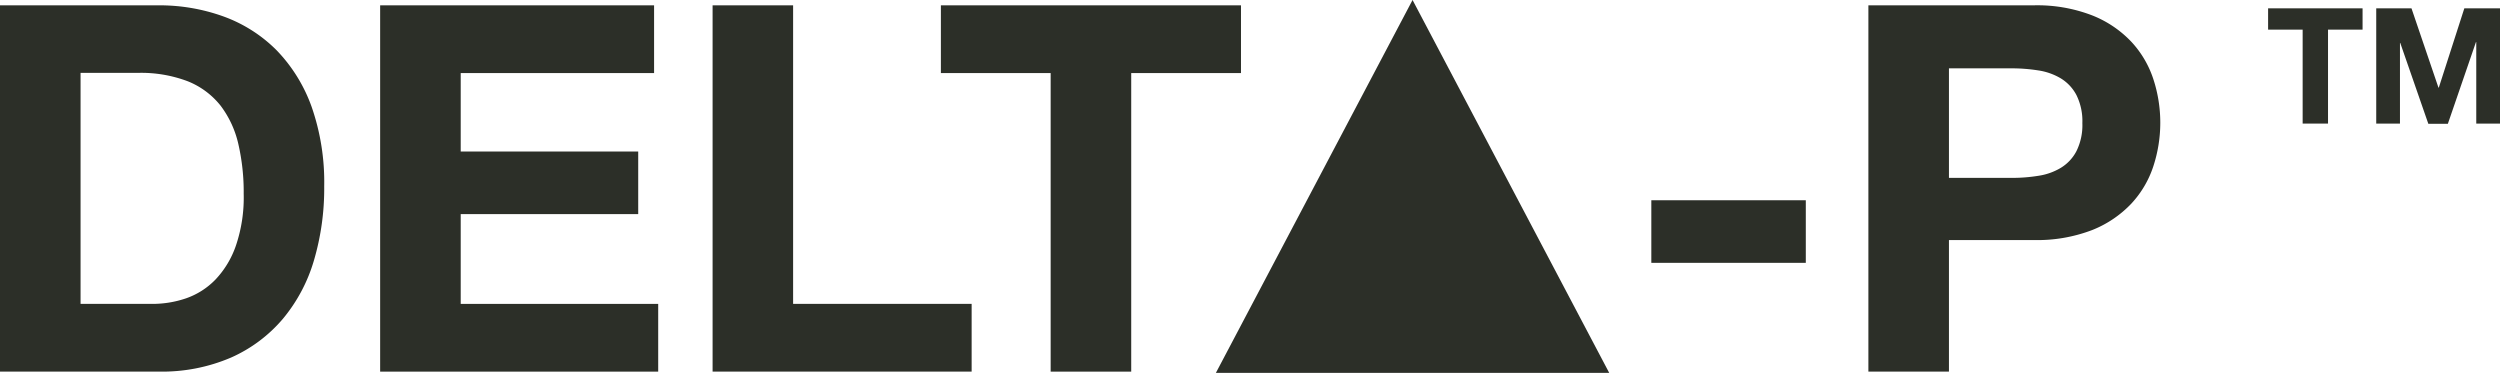
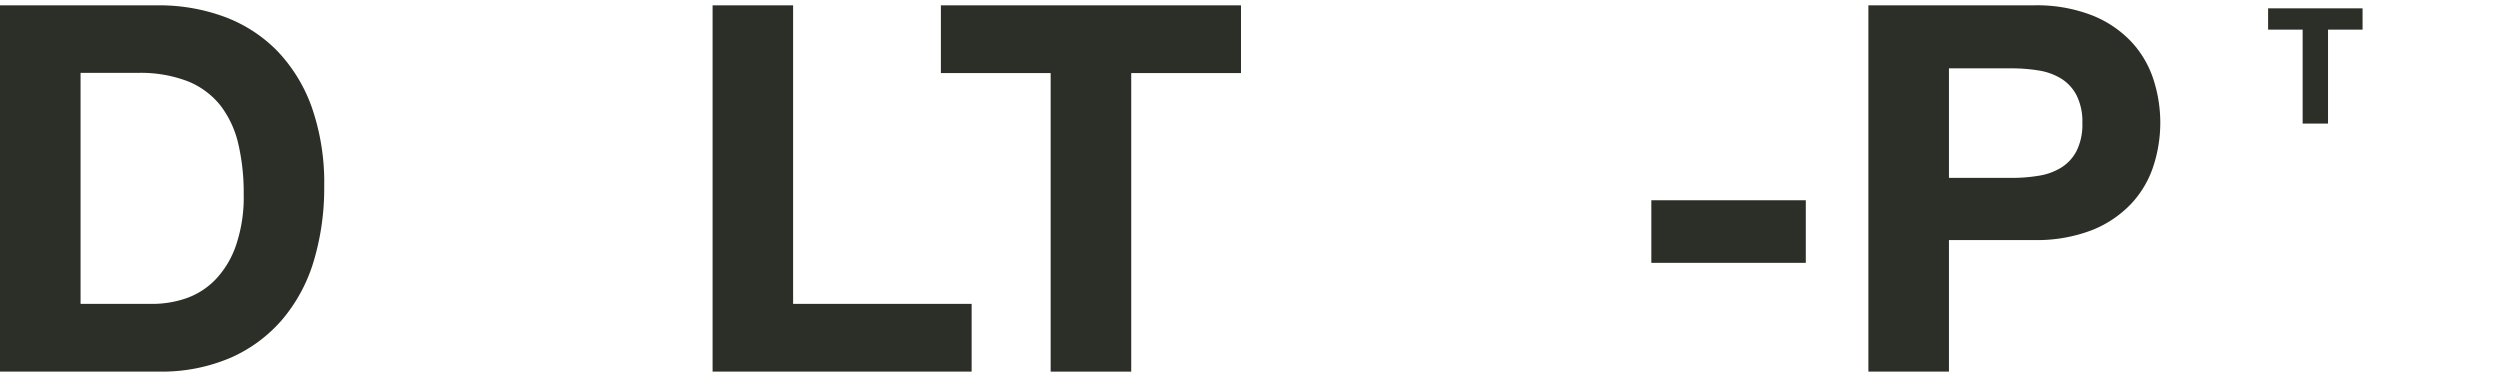
<svg xmlns="http://www.w3.org/2000/svg" viewBox="0 0 534.07 79.65">
  <defs>
    <style>.cls-1{fill:#2c2f28;}</style>
  </defs>
  <g id="Layer_2" data-name="Layer 2">
    <g id="Layer_1-2" data-name="Layer 1">
      <g id="Layer_2-2" data-name="Layer 2">
        <g id="Layer_1-2-2" data-name="Layer 1-2">
          <path class="cls-1" d="M33.76,1.14A40.22,40.22,0,0,1,47.84,3.55a30.79,30.79,0,0,1,11.29,7.23,33.67,33.67,0,0,1,7.45,12.06,48.89,48.89,0,0,1,2.68,17,54.33,54.33,0,0,1-2.19,15.78A34.73,34.73,0,0,1,60.44,68.1a31,31,0,0,1-11.07,8.28,37.35,37.35,0,0,1-15.61,3H0V1.14ZM32.55,64.92a22.24,22.24,0,0,0,7.23-1.2,16.09,16.09,0,0,0,6.25-4,19.92,19.92,0,0,0,4.38-7.29,31.87,31.87,0,0,0,1.65-11,45.77,45.77,0,0,0-1.15-10.69,21.46,21.46,0,0,0-3.78-8.16,17,17,0,0,0-7-5.21,28,28,0,0,0-10.69-1.8H17.21V64.92Z" />
-           <path class="cls-1" d="M139.73,1.14V15.61H98.42V32.37h37.92V45.74H98.42V64.92h42.19V79.39H81.21V1.14Z" />
          <path class="cls-1" d="M169.43,1.14V64.92h38.14V79.39H152.23V1.14Z" />
          <path class="cls-1" d="M201,15.61V1.14h64.11V15.61H241.66V79.39H224.45V15.61Z" />
          <path class="cls-1" d="M385.77,42.78V56.15h-33V42.78Z" />
          <path class="cls-1" d="M434.43,1.14a32.53,32.53,0,0,1,12.5,2.14,23.28,23.28,0,0,1,8.38,5.64,21.54,21.54,0,0,1,4.71,8,29.94,29.94,0,0,1,0,18.58,21.54,21.54,0,0,1-4.71,8,23.44,23.44,0,0,1-8.38,5.65,32.72,32.72,0,0,1-12.5,2.13H416.35V79.39H399.14V1.14ZM429.72,38a35,35,0,0,0,5.7-.44,13,13,0,0,0,4.82-1.7,9.08,9.08,0,0,0,3.34-3.56,12.46,12.46,0,0,0,1.27-6,12.46,12.46,0,0,0-1.27-6,9.15,9.15,0,0,0-3.34-3.56,13.17,13.17,0,0,0-4.82-1.7,36.29,36.29,0,0,0-5.7-.44H416.35V38Z" />
-           <polygon class="cls-1" points="259.75 79.65 343.77 79.65 301.76 0 259.75 79.65" />
          <path class="cls-1" d="M484.53,6.33V1.78h20.18V6.33h-7.38V26.4h-5.42V6.33Z" />
-           <path class="cls-1" d="M515.16,1.78l5.76,16.93H521l5.45-16.93h7.62V26.4H529V9h-.07l-6,17.45h-4.17l-6-17.28h-.06V26.4h-5.07V1.78Z" />
        </g>
      </g>
    </g>
  </g>
</svg>